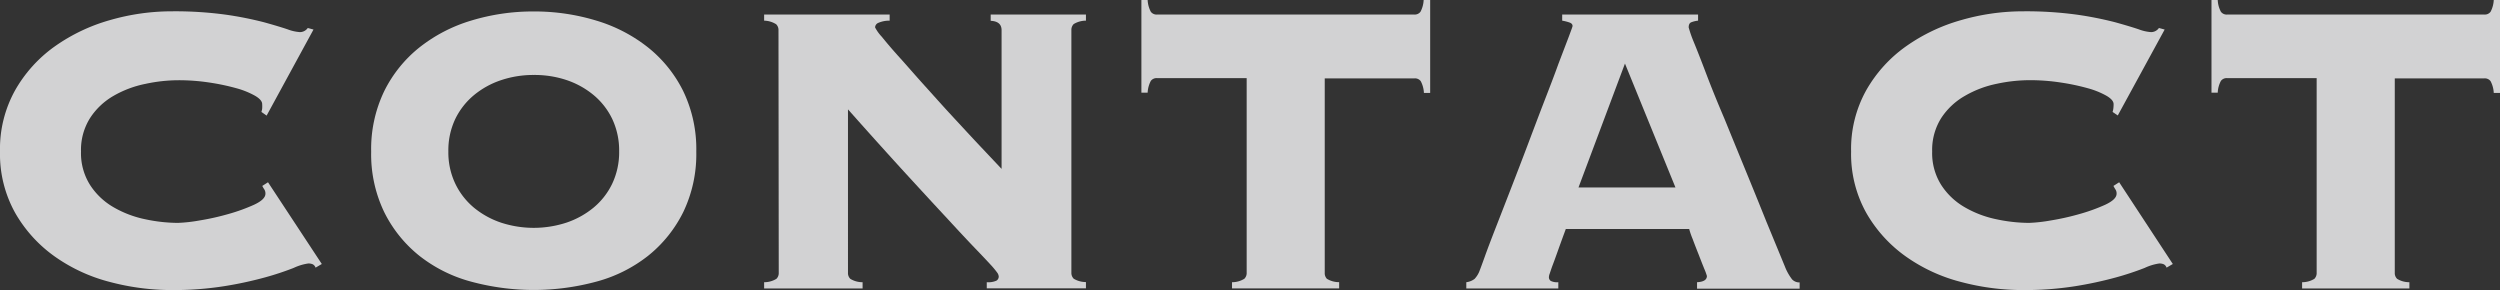
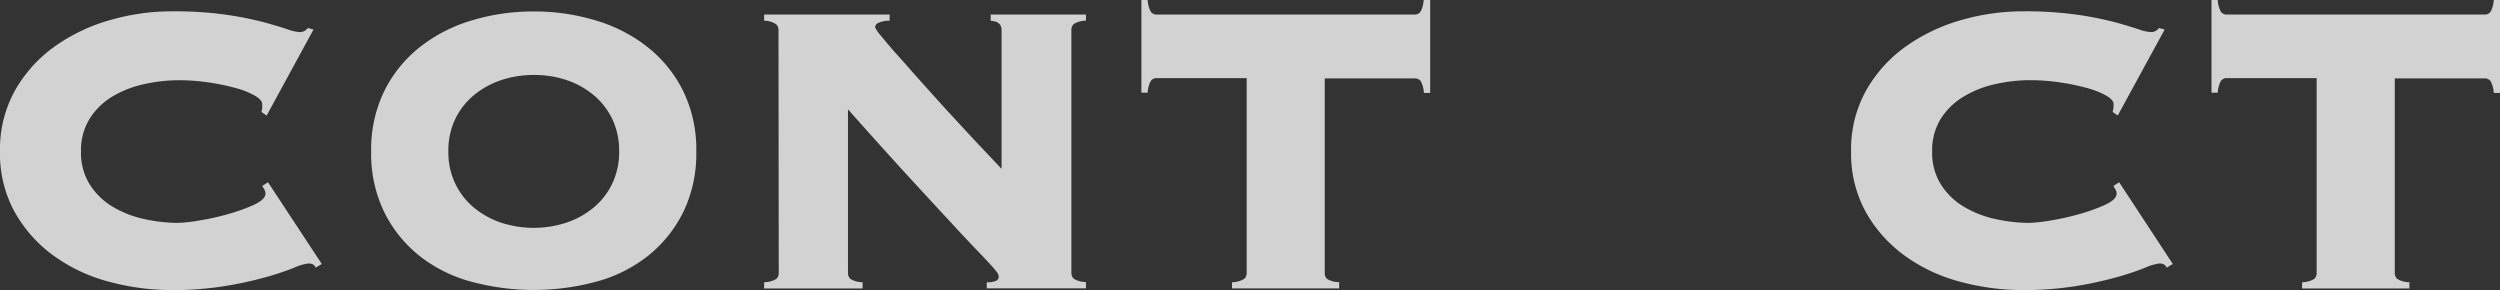
<svg xmlns="http://www.w3.org/2000/svg" id="データ" viewBox="0 0 484.21 56.18">
  <rect x="0" y="0" width="484.21" height="56.18" fill="#333333" stroke="none" />
  <defs>
    <style>.cls-1{fill:none;}.cls-2{fill:#d2d2d3;}.cls-3{clip-path:url(#clip-path);}.cls-4{fill:#fff;stroke:#00afc3;stroke-miterlimit:10;stroke-width:0.85px;}</style>
    <clipPath id="clip-path">
      <rect class="cls-1" x="-87.52" y="174.1" width="700" height="903.1" />
    </clipPath>
  </defs>
  <title>アートボード 16</title>
  <path class="cls-2" d="M50.63,21.68a3.25,3.25,0,0,0,.15-.65,6.87,6.87,0,0,0,0-.86c0-.54-.45-1.07-1.36-1.61a16,16,0,0,0-3.63-1.47A43.28,43.28,0,0,0,40.65,16a39.39,39.39,0,0,0-6.16-.46,30.72,30.72,0,0,0-6.35.71A20.36,20.36,0,0,0,22,18.56a13.38,13.38,0,0,0-4.54,4.28,11.54,11.54,0,0,0-1.77,6.51,11.51,11.51,0,0,0,1.77,6.5A13.32,13.32,0,0,0,22,40.14a20.36,20.36,0,0,0,6.1,2.32,30.72,30.72,0,0,0,6.35.71,29.79,29.79,0,0,0,4.14-.46,48.17,48.17,0,0,0,5.65-1.26,34.9,34.9,0,0,0,5-1.81c1.44-.68,2.17-1.38,2.17-2.12a1.47,1.47,0,0,0-.2-.81,6.19,6.19,0,0,1-.41-.7l1.11-.71L62.33,51.13l-1.21.71a1.14,1.14,0,0,0-.56-.66,2.15,2.15,0,0,0-.85-.15,10,10,0,0,0-2.83.86,55.75,55.75,0,0,1-5.49,1.82,72.83,72.83,0,0,1-7.92,1.71,62.8,62.8,0,0,1-10.19.76,46.74,46.74,0,0,1-12-1.57,32.41,32.41,0,0,1-10.69-4.94A26.39,26.39,0,0,1,2.92,41.2,23.4,23.4,0,0,1,0,29.35,23.34,23.34,0,0,1,2.92,17.5,26.39,26.39,0,0,1,10.59,9a34.87,34.87,0,0,1,10.69-5.1,43.28,43.28,0,0,1,12-1.71,72.77,72.77,0,0,1,10.44.65,68.17,68.17,0,0,1,7.41,1.47c1.95.54,3.47,1,4.54,1.36a8.27,8.27,0,0,0,2.42.55,1.85,1.85,0,0,0,1.52-.8l1.11.3L51.64,22.39Z" />
  <path class="cls-2" d="M103.38,2.22A41.07,41.07,0,0,1,115.53,4a29.91,29.91,0,0,1,10,5.2,25,25,0,0,1,6.81,8.47,25.84,25.84,0,0,1,2.52,11.7,25.84,25.84,0,0,1-2.52,11.7,25.06,25.06,0,0,1-6.81,8.47,27.74,27.74,0,0,1-10,5,46.41,46.41,0,0,1-24.31,0,27.82,27.82,0,0,1-10-5,25.06,25.06,0,0,1-6.81-8.47,25.84,25.84,0,0,1-2.52-11.7,25.84,25.84,0,0,1,2.52-11.7,25,25,0,0,1,6.81-8.47,30,30,0,0,1,10-5.2A41.09,41.09,0,0,1,103.38,2.22Zm0,12.3a19.63,19.63,0,0,0-6.31,1,16.35,16.35,0,0,0-5.24,2.88A13.85,13.85,0,0,0,88.2,23a14.16,14.16,0,0,0-1.36,6.31,14.09,14.09,0,0,0,1.36,6.3,13.79,13.79,0,0,0,3.63,4.64,16.55,16.55,0,0,0,5.24,2.88,20.38,20.38,0,0,0,12.61,0,16.55,16.55,0,0,0,5.24-2.88,13.69,13.69,0,0,0,3.64-4.64,14.22,14.22,0,0,0,1.36-6.3A14.3,14.3,0,0,0,118.56,23a13.75,13.75,0,0,0-3.64-4.63,16.35,16.35,0,0,0-5.24-2.88A19.53,19.53,0,0,0,103.38,14.52Z" />
  <path class="cls-2" d="M150.78,5.85a1.54,1.54,0,0,0-.46-1.16A4.56,4.56,0,0,0,148,4V2.82h24.31V4a5.36,5.36,0,0,0-2.27.46,1,1,0,0,0-.55.85,8.09,8.09,0,0,0,1.31,1.82c.87,1.08,2,2.42,3.43,4s3,3.41,4.79,5.39,3.58,4,5.39,5.95,3.57,3.87,5.25,5.65l4.33,4.59V5.85c0-1.14-.7-1.75-2.11-1.82V2.82h18.45V4a4.6,4.6,0,0,0-2.37.66,1.58,1.58,0,0,0-.45,1.16v47a1.58,1.58,0,0,0,.45,1.16,4.53,4.53,0,0,0,2.37.65v1.21H191.12V54.66a3.86,3.86,0,0,0,1.87-.3.93.93,0,0,0,.45-.81,1.46,1.46,0,0,0-.3-.75,16.69,16.69,0,0,0-1.31-1.57q-1-1.09-3-3.17t-5.19-5.55q-3.24-3.48-8-8.67t-11.4-12.66V52.85a1.54,1.54,0,0,0,.46,1.16,4.49,4.49,0,0,0,2.37.65v1.21H148V54.66a4.49,4.49,0,0,0,2.37-.65,1.54,1.54,0,0,0,.46-1.16Z" />
  <path class="cls-2" d="M238.62,54.66A4.49,4.49,0,0,0,241,54a1.54,1.54,0,0,0,.46-1.16V15.13H224.1a1.39,1.39,0,0,0-1.21.55,5.44,5.44,0,0,0-.61,2.27h-1.21V0h1.21a5.44,5.44,0,0,0,.61,2.27,1.39,1.39,0,0,0,1.21.55h49.82a1.39,1.39,0,0,0,1.21-.55A5.44,5.44,0,0,0,275.74,0H277V18h-1.21a5.44,5.44,0,0,0-.61-2.27,1.39,1.39,0,0,0-1.21-.55H256.58V52.85A1.58,1.58,0,0,0,257,54a4.49,4.49,0,0,0,2.37.65v1.21H238.62Z" />
-   <path class="cls-2" d="M300,53.66a.86.86,0,0,0,.36.75,2.77,2.77,0,0,0,1.46.25v1.21H284V54.66a3.27,3.27,0,0,0,1.61-.65,4.73,4.73,0,0,0,1-1.67c.13-.33.47-1.24,1-2.72s1.24-3.34,2.12-5.6,1.85-4.75,2.92-7.51,2.15-5.56,3.23-8.42,2.13-5.65,3.18-8.37,2-5.16,2.77-7.32l2-5.24c.5-1.34.75-2,.75-2.12,0-.33-.22-.57-.65-.7A8.67,8.67,0,0,0,302.57,4V2.82h26.32V4a5.15,5.15,0,0,0-1.31.31c-.34.13-.51.47-.51,1A22.72,22.72,0,0,0,328,8q1,2.42,2.47,6.3T334,23q2,4.91,4.09,10T342.15,43q2,4.84,3.58,8.68a9.91,9.91,0,0,0,1.36,2.42,1.91,1.91,0,0,0,1.47.6v1.21H328.69V54.66c1.27-.06,1.91-.47,1.91-1.21a11.31,11.31,0,0,0-.5-1.36q-.51-1.26-1.11-2.82c-.4-1-.79-2-1.16-3a15.15,15.15,0,0,1-.66-1.91h-23.9q-1,2.71-1.61,4.43t-1,2.73c-.24.67-.4,1.16-.5,1.46A2.15,2.15,0,0,0,300,53.66Zm24.51-17.35-9.78-24-9,24Z" />
  <path class="cls-2" d="M409.17,21.68a3.25,3.25,0,0,0,.15-.65,6.87,6.87,0,0,0,.05-.86c0-.54-.45-1.07-1.36-1.61a16,16,0,0,0-3.63-1.47,43,43,0,0,0-5.2-1.1,39.17,39.17,0,0,0-6.15-.46,30.72,30.72,0,0,0-6.35.71,20.36,20.36,0,0,0-6.1,2.32A13.38,13.38,0,0,0,376,22.84a11.54,11.54,0,0,0-1.77,6.51,11.51,11.51,0,0,0,1.77,6.5,13.32,13.32,0,0,0,4.54,4.29,20.36,20.36,0,0,0,6.1,2.32,30.72,30.72,0,0,0,6.35.71,30,30,0,0,0,4.14-.46,48.17,48.17,0,0,0,5.65-1.26,34.9,34.9,0,0,0,5-1.81c1.44-.68,2.17-1.38,2.17-2.12a1.39,1.39,0,0,0-.21-.81c-.13-.2-.26-.43-.4-.7l1.11-.71,10.39,15.83-1.21.71a1.14,1.14,0,0,0-.56-.66,2.15,2.15,0,0,0-.85-.15,10,10,0,0,0-2.83.86,55.75,55.75,0,0,1-5.49,1.82A73.36,73.36,0,0,1,402,55.42a62.8,62.8,0,0,1-10.19.76,46.74,46.74,0,0,1-12-1.57,32.41,32.41,0,0,1-10.69-4.94,26.39,26.39,0,0,1-7.67-8.47,23.4,23.4,0,0,1-2.92-11.85,23.34,23.34,0,0,1,2.92-11.85A26.39,26.39,0,0,1,369.13,9a34.87,34.87,0,0,1,10.69-5.1,43.28,43.28,0,0,1,12-1.71,72.77,72.77,0,0,1,10.44.65,68.17,68.17,0,0,1,7.41,1.47c1.95.54,3.47,1,4.54,1.36a8.27,8.27,0,0,0,2.42.55,1.85,1.85,0,0,0,1.52-.8l1.11.3-9.08,16.64Z" />
  <path class="cls-2" d="M445.88,54.66a4.49,4.49,0,0,0,2.37-.65,1.58,1.58,0,0,0,.45-1.16V15.13H431.36a1.38,1.38,0,0,0-1.21.55,5.29,5.29,0,0,0-.61,2.27h-1.21V0h1.21a5.29,5.29,0,0,0,.61,2.27,1.38,1.38,0,0,0,1.21.55h49.82a1.39,1.39,0,0,0,1.21-.55A5.44,5.44,0,0,0,483,0h1.21V18H483a5.44,5.44,0,0,0-.61-2.27,1.39,1.39,0,0,0-1.21-.55H463.83V52.85a1.54,1.54,0,0,0,.46,1.16,4.49,4.49,0,0,0,2.37.65v1.21H445.88Z" />
  <g class="cls-3">
    <path class="cls-4" d="M2039.83,441,1925.22-880.83H1130.76c-7.81,6-26.18,18-30.29,20.71s-15.62,4.09-19.77,3.19-6.87-1.91-11,0-6,0-8.72,2.25,3.7,3.67,8.68,6.4-3.16,1.9-6,3.26,4.14,5.48,4.14,5.48v8.72l4.57,0v2.71h-3.65L1060-812l7.76,0L1065-807l-8.26.49s-16.12,22.36-16.11,23.79,2.29,6,.92,9.11-7.35,7.86-9.22,10.13-12.4,6.38-14.21,8.28-5.06,8.23-6.93,13.76-7.36,8.66-11,14.61-.94,11.93-4.63,17.41-6.89,16.95-7.82,24.31-6.91,11-7.85,13.71-5,8.76-9.64,13.8-12.86,9.64-15.62,12.81-1.39,10.53-3.21,12.42,1.83,6.84,3.63,9.57,5,9.62,9.14,12.92,4.61,5.49,6.44,8.72,6.43,7.73,6.41,12.81-3.2,11-1.38,16-2.33,7.36-1.86,13.33,26.53,32.13,29.33,35.81,16,17.85,21.49,22.52,5.95,10.61,7.83,16.07,2.75,8.26,7.33,12.85,4.56,11.5,4,16.56,3.26,6,4.14,9.6-2.3,9.24-7.4,10.47c-5,1.43.51,1.9,2.75,5.11s.49,6,.46,8.67-4.1,7.34-5.49,10.13-7.34,7.35-7.83,10.54,1.35,8.7,4.11,11.5-.44,3.14-2.76,5.48-3.25,8.27-4.1,12.83-10.13,6.85-15.2,5-2.76-9.18-3.63-11.92-7.81-6.9-7.81-6.9-.45-5,2.29-8.7,3.25.5,7.82.05,0-5.05-1.38-8.28,0-3.68-.88-8.28-1.38-3.66-1.84-5.92,1-6.4-3.66-12.88-.9-5.08,2.33-3.23-.93-5.39-2.73-7.73-5.52-8.79-6-11.93-3.62-1.87-6.41.4-5.51,11.46-9.16,12-8.26,4.11-9.18,6.84-6.91,3.17-9.69,3.22-11.43,8.23-12.38,11.42,4.57,3.63,3.24,5.55-.49,8.23,2.28,9.64,3.19-3.28,3.2-5.5,3.65,2.75,4.59,11.42.42,14.69-2.79,17.41-4.18,11.47-4.15,13.32,2.71,2.29,5.95,2.82,5.05,4.53,8.69,10.06-9.64,13.76-12.39,14.7-8.74-6.93-10.53-8.28-3.25,11.45-4.19,15.55-2.73-.88-7.34,2.29-11.5.86-16.94-.47-1.38-4.11-2.34-7.79-6.88,6.83-6.88,6.83-7.3-1.85-9.14,0-6,4.14-11.94,4.11-4.59-5.08-3.23-9.66-4.11-1.81-7.35-2.29-3.66-4.16-2.74-9.2-2.76-1.32-6.86-1.34-6.39-3.7-7.83-6-4.12,3.63-6.39,5.92,1.87,2.82,5.51,2.33,4.57,0,7.33,1.36-2.3,2.32-4.61,5.1,2.73,2.26,5.55,2.32,1.34,5.88,2.7,7.76-2.3-.05-5,3.17,7.8,3.67,9.15,5.08,4.61.91,6.88.92,0,5.55,1.38,9.21-1,11-1,13.75-11,10.51-13.77,9.09-5.5-8.18-7.34-9.13-7.35,4.14-12.42,4.12.46,1.34,4.61,4.07,3.71,3.74,1.84,4.2.45,2.75,4.11,5.48,6.88,9.64,8.75,12.86-5.06,2.33-12.44.42-1.84.48,1.38,5.08-6,1.41-10.55.88-5.94-2.28-7.34-6.82-.93-4.23-1.82-6c-.9-1.88-8.71-4.19-12.37-6.52s-2.32,2.35.42,6.52-5-.07-7.32-.56-5.07-13.31-5.48-15.6-13.33-3.72-16.1-4.16-10.58,5-11.45,7.83-8.3,9.6-12.87,11.91,7.79,2.73,13.32,2.73,7.76,6,7.33,8.3-.52,6.41,2.23,8.69,7.34-4.55,9.69-7.33,3.22-3.21,5-2.72,6,4.2,6,4.2a16.59,16.59,0,0,0-3.69,8.17c-.49,4.55-6,11.53-7.34,12.81-1.39,1.43,0,3.21,3.63,6s-10.07,4-13.33,4-3.66,3.26-6.83,3.67-5.55-2.75-7.37-4.13-5,.44-9.68,1.8-11,0-15.53-.43-4.2,5.94-8.77,6.86S725.05-224,720-224.92s-13.76-2.79-14.69-4.66,10.58-.4,17.45,0,11-1.76,12.85-4.58,2.32-9.07,2.32-11.84-1.83-4.21-4.15-5.59,4.16-3.24,7.41-4.08,5-1.84,9.6-2.31,3.66.95,8.27.95-.9-5.92-3.66-6.94-.89-4.53,0-6.89,0-4.05-2.28-3.63-9.66,3.2-11.48,4.58-9.16,5.55-12.39,10.55-.46,5.94-2.79,7.3-12.39,6-14.68,9.18-9.66,6.43-12.42,7.79-7.37,6.41-12.84,7.34-2.77-3.71-4.14-1.87-7.33.46-11.94-1.41-11,.9-14.65-4.14-2.77-11.45.48-18.36,1.39-17.85,1.87-22.91-6-.42-11-3.22,0,5-2.27,7.77S643-267.67,648-266.3s4.16,3.65.47,3.21,1.84,2.31,0,4.6-2.33,4.52-6.9,2.23-3.68,1.8-6.88,1.82-3.22-5.08-1.37-8.25-1.84-.95-4.61,1.34-1.37-1.76.48-4.52S632-269.6,632-275.5s4.11-5,5.93-6.47-6.37-.86-7.78-1.79-6.42-6-9.18-8.78-4.12,1-7.32-2.31,1-5.46,1.41-8.23.44-2.32-.93-5.09,8.74-10.94,10.56-13.25-7.79,1.8-11.47,5.55-7.82,3.56-11,4.09-2.75,6.38-5.07,13.21-6.44,6-10.56,6.49-7.82,7.68-13.33,7.73-9.15.48-11.47,2.29-1.85,3.69-6.43,3.65-7.81,5.5-9.2,6.89-5.5-1.82-6-5.51-.88,4.57-.91,7.25c0,2.84.91,13,4.13,15.69s2.74,2.78,2.72,5.51-.92,4.12.92,7.81,4.14-1,6-1.82,6,2.29,8.71,1.85,4.13.86,5.49.87S570-243,570-245.35s3.66-3.21,6-3.21-.9,2.38-1.83,4.6.45,2.75,1.36,4.09,3.65,4.65,4.61,6.5-2.33,4.05-4.19,6.38-3.2,6.85-4.13,8.77-6,0-6.42-2.34-.45-6.45-1.85-6.45-7.31.42-11,.44-6-.86-6.42.51-2.76,2.75-5.07,4.56,1.39,3.67,4.12,1.87-3.67,6.36-6.43,6.8-7.35,4.56-7.33,5.94,5.94,10.15,6,12.46-4.61-4.14-7.82-4.67-4.13,2.29-6.86,5.5,2.76-6.88,2.77-10.06,1.88-13.23,4.14-15.1,2.29-10.63,4.62-14.17a20,20,0,0,0,2.74-9.66,5.91,5.91,0,0,0-2.74-5.12c-1.86-.89-3.66-4.13-5-9.17s-1.79.9-3.21,2.29-1.38,4.59-2.31,6.87-1.37,1.85-4.11,1.93c-2.78-.08-4.58-.5-7.36-3.35s-3.64-.37-6-.89-2.29-4.12-4.58-4.63-3.64-7.26-7.3-11-4.6-.88-7.36.46-5.05-2.71-7.33-2.73a5.35,5.35,0,0,1-5-3.7c-.94-2.24-4.17-3.63-4.58-6.36s5.93-6,10.54-7.44.91,4.63.91,4.63,1.34,0,5.06,0,5.48-4.12,7.81-4.6.92-3.15-1.86-6.92-8.25-1.38-12.81-1.8-.5-3.19.89-5.06,1.4-1.79,0-3.72-3.21-.84-3.18-2.28,2.73-4.52,5-4.59,1.39-3.68,0-6.39-2.3,2.32-2.28,4.17-.91,2.72-3.68,3.6-.48,4.67-2.75,5.08a7.42,7.42,0,0,1-6.91-2.28c-2.28-2.33-1.83,2.71-1.82,6,0,3.14-2.3,5.46-4.62,7.75s-4.14,5-8.26,5-1.37,1.38-2.74,4.24,4.13,3.18,5.52,3.18,0,2.73-1.41,5-4.61,4.19-7.81,2.32-6.89-5.95-7.3-10.5,8.73-17.92,11-19.79,4.61-2.21,7.82-8.17a63.62,63.62,0,0,1,10.54-13.78c2.31-2.31,8.75-8.23,9.67-12.39S482-345,484.76-351s.46-5.94,3.69-10.07.92-8.3,3.2-11.47,4.6-1.35,7.36-.91,2.76-2.72,6-4.15,5.51,3.28,2.27,3.69-.46,2.75.93,4.6,5.05.95,6.44,0-.93-10.1-.93-11.53,2.79-9.56,3.24-11.85,3.22-5.5,1.41-8.25-7.34-3.26-10.1-3.65-3.21-2.82-2.29-8.81-2.73-11.4-5.94-12.83-2.3-4.16-1.83-7.79-8.7-4.12-11-4.16-3.67-2.25-3.22-6-3.21-3.24-6.41-8.21-6.89-4.61-11-8.34-6.9-.42-9.63,2.77-10.58,1.37-14.67.95-12.45,7.28-15.19,7.28-4.6,3.68-7.81,5-7.33.93-10.57,2.25-2.74-2.77-4.57-5-2.29,3.19-6.43,5.53-7.82,4.55-13.77,5.47-5.05,0-6.9,4.08-3.2.06-5-.46-4.6,1.4-4.6,3.18,4.14,1,3.22,5.51-7.84,4-11,6.91c-3.22,2.71-.46,3.68-5.48,8.3s-14.29,4.05-17.94,4.49-2.76,6-4.61,9.18-9.2,1.34-11.44,1c-2.31-.57-5.54,0-13.82-2s-3.16,4.16-6.89,6.43-3.64,3.21-6.43,6-5,4.09-5.94,6.88,4.58,3.66.45,8.3-33.54,8.61-39,11.39-10.57-2.32-13.77-4.65,1.38-5.46-.89-6.41-10.58-2.31-14.25-4.2-6,4.6-7.81,6.43-3.66,8.28-6.92,9.22,2.8-5.52,2.82-7.81-3.69-1.37-9.66-1-6.42-4.52-10.06-5.88-13.34-5.13-17.47-2.38-11.95,4.58-15.63,5.06-5.91-1.41-9.61-4.07c-3.68-2.86-2.79.28-6.41,2.69-3.7,2.2-4.14-.47-8.75-2.76s-6.87-.52-11.45.86-1.42,5.94-2.31,7.27-7.34,1-7.34,1-10.09-1-11.45-1-.5-3.64-5.57-4.09-1.81,1.8-4.1,3.12,0,4.2,0,5.57S86-358.86,86-362.54s-.89-3.22-2.71-4.56.9-1.4,4.11-1.34,3.68-1.46,4.58-4.62S81.84-370.78,80-368s-2.29,4.07-5.51,6.41-3.67.41-8.26,1.78,1.37,1.83,3.68,3.22-2.77,3.21-6.94,5.5-6.83.41-7.29-2.78-1.41-4.57-1.41-6.44S49.73-365.8,47-366.7s-6.43.86-7.79-1.41-6.42-1.85-8.73,0-8.26,2.79-10.57,5.54-4.13,1.36-4.13,1.36-1.36-4.11-.42-5.45-4.17-6.48-7.34-7.88-11,.44-17.93,3.65-18.35,12.39-26.64,16.55c-8.25,4-9.17,7.71-13.31,10.92s-6-1.82-9.19-5-1.84,3.63-1.86,6.87-5.93,1.39-11,1.34-3.21,1-6.88,2.8c-3.7,1.69-5.52.38-10.07.44-4.61-.11-3.69,2.75-6.46,5.88s-5.07.52-6.88-1.35-4.13,4.56-3.68,9.16-9.2,1.36-12,2.69-4.14-6.83-6-7.29-1.83,5.94-1.85,11-6.91,5.07-12.41,2.74-7.8-.93-10.56.88-8.71,2.77-8.72,4.59-.91,10.59-5,10.55-5.05,3.66-5.08,8.76-14.67,8.65-21.13,10-15.62,6.87-23.42,7.82-17.9-1.46-21.12-1.46-2.77,4.21-4.14,6.41c-1.38,2.38-29.36,3.66-37.19,3.66s-14.68,5-19.24,6.75c-4.6,1.94-16.09-.37-21.59-.37s-15.58,1.34-18.83,1.34-11-7.88-13.72-9.66-5.55,4.05-12.4,5.94-10.13-.9-16.07-.9-4.14,3.19-8.74,5.43-6.9,1.4-8.27,4.1c-1.36,2.86-6.42,1.85-12.38,1.41s-4.6-1-8.72-1.78c-4.15-1-3.23.85-8.7,3.56s-9.67-.46-16.1,3.2-24.79,3.63-56.43,3.54-58.28-5.57-64.26-5.06-7.33-1.39-14.25-3.7a28.72,28.72,0,0,0-12.34-1.43s-9.2-3.19-12.86-3.64-7.81-5.1-11-6.42S-620.95-263.58-626-264s-8.28,1.83-9.63,1.83-6.45,0-8.72.87-6,3.2-11,3.18-6.42-.91-6.42-.91-8.26,3.64-11.94,5.49-6.42,1-12.4,2.32-9.64,7.32-15.61,10.47-18.82,6.42-22.94,9.61-9.69,17.42-11.1,21-15.12,10.54-17.45,10.52l-36.09,882.05c0,1.9,8.27-1.32,12.4-1.32s3.19-7.84,2.3-13.36,3.69-21,6.48-27.91,7.8-3.68,8.24-6.93-2.71-7.82-5-9.19-8.73-7.76-8.73-7.76l2.79-2.76,26.57,23.84,9.61-9.57-20.61-16,2.78-2.73,22.44,12.39,0-25.7h6.89v14.22l19.28-3.64,5,4.11s-13.31,5.07-15.18,7.36,5.53,3.7,11,6.38,6.91-5,10.58-6.82,4.13.46,8.73,0,7.79-4.58,11-5.86c3.21-1.45,3.23-5.59,6.42-5.56s10.6-2.76,16.08-2.76,7.8,0,11-1.38,8.26-2.25,11.48-3.65-2.29-4.58-4.58-8.24,2.3-6.89,6.44-8.67,8.25.88,11.92.79,2.32-2.68,5.06-4.87,11.05-2.77,13.3-4.17,1.39-3.25,1.89-5c.43-1.9,9.15-9.71,9.15-9.71l4.14.11,0,11.86,9.66,0,0-4.14,3.63-.07v-8.67l-5.53,0,0-1.81h6.44s0-2.33,0-8.27,8.28-20.61,8.28-20.61c-.46,9.13,2.26,27.56,2.26,27.56l-2.81,40.31,26.61,6-4.09-16.46-8.74-5.13V576h8.73l0-11.51,3.18.06,0,10.09,2.79,6.91s5.48,5.52,7.8,5.5,5.47-11.44,5.48-13.75,1.87,3.16,1.85,6.87-2.74,6-4.16,9.61-1.39,11.06,1.38,10.57,5,2.73,5.49,5.59c.44,2.64,0,6.83.91,9.56s8.23,8.69,13.29,10.58,8.73,2.8,10.54,4.08,8.26,2.39,8.26,2.39-5.47-5.59-7.32-9.68-1.81-6.87.9-10.07,7.84-10.08,11.07-12.39,8.73,1.39,11.92,3.26,7.81,0,11.47,0,11,9.13,13.76,10.05,12.87.95,17,0,5.05,2.31,10.56,2.37,6-1.88,9.18-3.7,1.86-4.11,1.86-8.71-2.76-6.87-.43-11,2.75-5,4.58-5.5,2.31-4.07,2.3-6.43-.44-5-.42-7.35,2.27-3.2,4.57-5,0-5,.93-9.2,8.73-8.63,11-9.58,3.65,1.39,5.49,5.06,6.86,9.62,11.94,12,.46-4.6-1.86-6.43-3.67-4.16-1.82-6,1.37-2.24-.91-2.27-.47-2.37,1.84-6,6.9-8.7,9.64-9.66.94,1.4,1.85,4.11,2.73-.9,2.73-2.24,2.32-2.29,5.49-2.34,3.27-.83,1.39-3.58,0-7.38,1.88-11,6-7.84,8.3-7.81,1.81-1.39-1.39-1.79-3.19-5.55-4.58-10.15-11-2.27-15.14-2.27-21.13.89-27.54.86-9.21,7.73-13.76,11.48-6,8.23-6,16.86-4.59,3.78-5,1.4-3.71,4.14-6,8.68-.44-4,1.88-10.5,0-10.48-2.78-12.91c-2.73-2.22-3.19,0-10.58,1.88s7.85-4.62,11.52-5-.89-4.1-6.87-8.3-.94-4.16,2.75-1.36,11.46.87,13.29.92,6-6.41,8.76-4.07,9.6-.51,8.24-2.34-8.71-17.87-8.71-17.87c3.68,4.16,6.91,12,10.08,14.2s5.52,2.37,9.63,2.35,2.79-4.56,2.77-7.84-3.16-5.45-3.18-10,6-22,6-22l0,3.19c0,3.15-3.23,15.48-3.24,20.13s6.42,6,11,6.9,10.55,3.7,14.22,3.72,9.19,5.53,6-5.06S-336,459.7-336,459.7c-5.53,14.66,3.18,34.43,7.28,38.13s1.82-1.76,3.24-4.1a2,2,0,1,1,3.18,2.32c-1.86,2.35-2.43,6.66-2.46,10.37s10.71.65,14.08.61,6.1,1.49,8.9,3.7,6.71-1.48,8.58-2.78,6.69-4,8.53-3.94,3.68-.92,5.51-3,6.11-.29,7.95-.34,2.45-2.15,2.16-4.26,1.54-4.32,4.6-7.38,16.52-3.91,19.91-4.49,1.53-4.27,4-7.06,2.74-5.77,4.59-6.13-2.15-1.16-5.19-1.12-3.67-5.92-4-9.86,1.54-6.76,2.46-7.35,3.66,1.54,7.66,3.37,3.66-1.5,4.59-3.35-.31-3.08-.61-5.5,4.91-2.73,7.05-3.37.59-4,1.53-6.06c.92-2.2,5.52,0,7.66-.35s4.26,3.11,6.43,3.4,8.86-3.33,11-3.66.63-2.75,0-4.62-6.43,0-9.15.59-1.27,2.73-4.58,0,.29-3.67,2.14-6.43,2.46-3,4.87-4.2,1.87-3.43,3.08-6.74.6,1.85,2.75,4.87.61-4.32,1.52-6.71-3.33-4.91-5.75-7.05,0-3-2.49-3.67-7,3.12-8.23,3.12-4-.09-5.81-1.25.93-1.52-1.88-2.51-3.94,0-7-.93.6-2.4,2.13-2.44,3.4-3.35,4.33-4.58-4.61-3.39-8.28-5.79,2.18-1.49,5.81-.33,11.35,5.83,13.49,5.86,6.71.3,6.71.3a16.7,16.7,0,0,0-3.07,2.69c-1.22,1.59,4.31,1.89,6.12,2.18s1.84,2.2,6.74,2.18,9.14-.29,12.85-2.4,1.57-4.65,5.83-7.33,4.26,1.18,6.7-1.61,9.5-3.59,13.79-2.38,7.33,6.69,9.2,8.66c1.8,1.78,2.74-4,5.16-4.93a8.85,8.85,0,0,0,4.93-5.58c.61-2.08,8.56-.55,10.4-.83a76.23,76.23,0,0,1,8.41,0l0-9.32,5.61,5.68v7h3.7s1.84,2.71,3,4.27,4,2.76,4-.59c0-2.13,1.72-6.6,3-9.55a4,4,0,0,1,1.32-3s-.57,1.24-1.32,3c-.14,3.32,2.24,7.84,3.14,9.84,1.25,2.79,6.7,1.87,8.87-.25s12.87-12.47,12.86-13.77a23,23,0,0,0-.92-6.14c-.59-1.79-.88-3.06,1.25-6.06s8.88-5.83,11.93-5.81,3.08.93,2.76,2.73-2.44,3.33-2.42,5.55c0,2,1.2,2.44,3.64,2.46s6.41-7.61,6.41-8.94-2.43-2.08-3.35-4.22-.28-11,2.79-13.76,3.67,2.45,4.28,4.27.32,4,.61,6.1,1.51,7,1.52,8.27-2.47,2.18-2.45,4.26,2.4,3.06,4.86,4.29,2.45-4.32,5.22-6.08,3.06-.29,4.27.57,1.55-2.75,3.35-4.91,8,.69,8.93,2,4.25-1.32,7-3.1,6.11-5.51,8.25-5.79,4,3.08,4.89,4,.3-1,1.83-2.16,11.31.86,11.31.86v8.63l6.09,0,0-8.81h2.76v11l8.84,0V358.6l17.47-6.69v9.53l11.94-5.57v-3.94l-4.29,0v-2.42l17.43,0v3.46l-8.88-.05v7.88l9.46.05,6.74-11.63v12l3.65,0,4.92-9.46,4.89-4.3,3.4,0L92.76,352l0,6.7h9.81v7.64l7.33.06V353.27l7.67,0,10.68,7.92,17.76.05,0,14.64,4.9,0,8.28-12.2h6.12v2.45h-6.13l-5.83,11.26L171,390h6.42l0-13.49,2.58,0L180,402.05l8.74,8.8h13.76V393.13l1.56,1.48,0,25.14,6.12-.07,6.13-8.48s13.75,9.43,16.2,11.54,9.77,9.18,11.29,11.73,7.67,2.38,12.85,3.28,6.74,5.55,10.12,7.79c3.34,2,14.34,9.43,16.16,11.85s6.42,3.15,11,3.15,6.13,3.61,13.18,7.29,11.28,3.41,12.52,4.05,9.47,5.47,15.3,6.42,15.91-1.25,20.48-1.52,14.1-2.39,21.76-5.7,10.4-3.17,12.83-3.78,3.08.37,6.73-.49,1-3.41,6.15-4.34,7.95-.26,8.84-4.36c.92-3.8,1.57.69,1.86,2s2.42.81,4.28.86,2.16-.62-.61-1.79.92-1.85,3.66-2.44,5.51.83,8,.88,3.08-4.56,3.08-4.56-3.08-1.52-1.55-4.31,5.52-2.47,3.35-5.49-2.41-3.38-.89-4.59,8.6-5.13,15-9.14,11.37-8.56,13.8-9.77,10.72-1.76,21.09-3.66,39.81-6.33,39.81-6.33l13.14,0V414h4.43v6.92l4.45,4.44,23.53.09-2.75,2.69-10.71,3.3,0-4.55-4.61,4.81v3.46l16.2,0s4-7.33,5.83-8.89,7,3.11,9.2,3.41,22.32-2.47,22.32-2.47l-24.46,8.88v2.51l3.36-.05,0,17,2.89,0,5.2-5.13,7.81,7.79v4l9,9-2.92,2.95,0,14.93h-6.1l-.92-9.9-3.9.06,0,6.81-3.19,0,0-3.7h-3.89v9.25l11.92,0v3.61h4.58l0,2-8.07,0-2.92-2.95-4.57,0v4.64l5.46,5.49,15.33,0s0,1.25,0,8.85S602,526.6,602,526.6l-3.92-3.92V513l-7.74-7.79,0,15.67h-5.85l-2.08-19.6-8.89.24,4.55,27.26,22.34.06v5.75H593l-8.24,13.17-4.89-2.19,2.73-6.36L579,537l-4,9.42v9.25l9.16,1.52-7.64,8.88-5.84-.28-6.11,5.5,0-3.65-7.67,4.23-4,.57-2.18,28.2-9.22,7.92,4,1.17-4.56,4.6-8.56-5.46-6.17,8.83.62,5.21h8.57l-8.3,7.27-2.72-.91-8.89,8.17,4,1.94-.88,1.3c-1,1.17-11,3.28-14.08,5.48s-.32,8.17-4.61,11.6-7.69,11.2-10.73,13.78c-3.07,2.38-7.06,1.46-10.13,4.45s-20.82,21.44-24.2,23.86-12.22,5.79-15,8.87-10.09,5.77-14.68,3-7,1.19-13.81,2.66-3,5.9-5.19,8.59-10.07.35-11.91.35-2.17-1.9-.92-3.72-6.09.9-9.47,3-8.29,3.75-11.94,5.87-6.74,3.1-12,3.89-4,4.93-6.41,10.71.89,11.36,2.13,13.14.29,3.36-2.19,3.91c-2.42.71-3.94,5.29-3.95,7.77s13.42,4.28,18.35,4.93,5.48,1.81,4.57,3.9,8.87,8.91,12.54,11.08,6.11,5.19,8.21,7.39-.29,2.66-4.25,1.78-10.71-4.91-14.34-5.2,1.15,2.1,4.84,6.08,18.67,3.72,23.58,4.34,1.21,4-1.58,7.07,3.68,4.58,4.29,7.3-2.16,9.16-4,10.75,2.44,4.29,4.28,6.41,6.1,0,9.47,0,6.76,5.54,8.89,8a30.42,30.42,0,0,1,5.17,7.64c2.15,4-1.54,6.76,4,9.22s3.65,6.08-1.84,6.34-9.51,3.66-13.5,6.08-11.63,1.58-18.65,1.3-9.47,1.12-10.7,3,4,4,5.47,7.68,5.21,4.91,6.14,8.23-12.83-2.09-15.59-3.32-3.37,4.89-2.78,12.24-5.22,7.9-9.84,10,3.07,3.12,7.35,4.93-5.49,2.13-8.56,3.36-7.94,4.28-11.05,4.85.92,1.8,5.22,4.29,12.27-1.83,15.93-.84,3.93,4,10.08,4.89,6.41,4.32,8.54,6.67,4.88,3.12,5.8,5.81.61,2.82,2.75,2.51,3.67.9,5.79,4,5.24,3.65,10.12,4.88.29,3-3.36,5.77-6.12.31-12,2.46-2.74,4.56-8.23,4.25,2.72,4,6.71,7.09-2.45,1.57-7,3.06-7.35,4.55-12.83,4.55-5.57,3.07-8.59,4.49c-3.05,1.62-3.39,0-7.06.36s-4.9,7.35-8.58,10.13-7.64,1.16-10.08,2.73,7.92,4.59,9.76,7.28-2.15,3.7-5.21,6.45,9.16,2.18,13.79-.28,8.26-2.12,10.09-.31-3.05,3.34-6.46,5.52-9.19,2.71-9.19,5.15-2.12,3.08-5.79,3.1.89,2.71,2.13,4.94c1.19,2-2.77.53-7.65,1.36-4.89,1-1.82,4.93-5.51,8.06s5.83,0,7.93-.38c2.15-.21.3,2.8-2.43,4.94s2.43.37,3.65-1.21,2.75,2.46,1.53,3.63a3.77,3.77,0,0,0-.3,5c1.22,1.8,0,4.6-3.07,5.46s-8.88-2.09-11.61-.22c-2.76,1.71.6,4.54,2.44,6.67s-2.48,4.55-4.64,6.39-.6,4,4.92,4.88,4.59-2.11,7.66-5.77,3.37-.28,4.88,0,9.15.64,13.79-.61,4.91-2.38,10.08-2.43,8.87,2.85,13.45,5.57,5.83,6.15,8.25,8.52,6.11,8.63,5.52,12.33.9,2.68,3.64,6.45c2.73,3.54,0,4.2,1.22,7s4.59,4.52,5.17,7.65,6.12,7.35,6.74,9.15.9,3.68,5.5,5.79,6.71,5.48,11.31,6.49,8.87,4,13.76,7.07,4.9,4.3,4.87,5.81-4,2.76-4.89,5.77,3.67,4.65,9.8,6.47,12.52-.61,17.09-.64a44.85,44.85,0,0,1,11.06,1.3c1.81.62,5.48,3.92,5.48,6.74s2.42,3.65,6.72,2.42,5.18-2.16,7.63-1.83,4.59,6.74,5.79,11.36,1.84,8.5,4.27,10.67,9.53-1.82,12-3,2.73,3.35,2.43,5.11-1.23,5.24,0,7.44,4.29-.35,6.73-.33,2.73.57,6.14,3.35,4.24,4.56,5.76,6.18,4.92.29,8,2.11-1.24,7.65-2.47,10.09-3,4.34-7,5.81-6.72,6.39-8.57,7.92-4.91,1.21-5.79-2.52-7-7.25-11.32-7.91-2.45,4,.91,6.38,1.82,3.38,1.52,8.61-7.36,4.25-9.22,7.31,15.3,10.48,18.65,13.16c3.4,2.84,2.46-.31,3.4-1.47s4.57,2.13,9.13,3,7.33,5.17,9.48,6.18,1.53,1.78-.92,4,1.83,4.27,1.83,7.33a27.73,27.73,0,0,1-1.87,10.06c-1.23,2.78-1.83,11.93-2.14,16.51s7,8.25,10.11,10.13.88,2.18,1.2,3,6.72,2.8,10.39,4-1.23,1.91,0,3.08,4.87,3.67,7.62,5.56,4,1.79,7.67,3.07,3.65,2.4,6.42,3.06-3.08,2.71-3.38,4,2.43,1.79,8.57,4.91,2.75-2.22,6.43-.9,7,3,9.76,2.42,4.59.31,7.69,5.24.89,3.33,3,2.71,4.61,2.42,5.52,3.72,1.22,2.42,3,4.53,3.07.38,7.34,2.82,5.55,1.83,10.72,2.44,5.83,2.8,10.38,2.19,1.55,1.78,3.72,3.58,3.67-.82,6.11-1.41,4.26,2.38,7,4.87a79.39,79.39,0,0,1,6.42,6.31c1.83,2.2,3.68.07,3.07-2-.63-2.21,1.24-2.89,4.29-4.32s7,2.47,10.1,3.39,2.74-.55,5.18-1.56,4.59,1.85,4.59,1.85a69.74,69.74,0,0,1,7.66,0c3.66.38,5.52,3.77,8.58,5.28a53.06,53.06,0,0,1,7.61,4.85c3.07,2.16,14.09,5.24,17.72,6.75s2.44-1.47,5.87-3.58,2.43,1.8,5.45,3.93,8.28,4.56,12.85,3.4,4.28-3,6.15-2.4,7,0,9.77,0,8.27,4.25,11,4.93,5.78,6.65,6.74,9.47c.9,2.66-7.36,4.75-11.63,4.78s-6.75,3.33-8.29,4.64,4,4.82,3.67,6.38,2.45,4.95,6.41,6.12,2.48-8.56,4.61-9.45,5.49.89,9.19,3.69,6.11-5.86,6.12-9.16-3-3.94-4.88-6.68,1.84-4.88,2.76-8,1.84-6.65,4.28-9.46,3.71-4,4.61-7.69c.9-3.54,7.68-8.16,12.56-12.22,4.91-3.87,11.93-.22,15.31-1.47s3.38-4.55,6.11-7,11.06-8.25,14.11-9.42,4.89-4,6.73-5.26S918,1343.34,918,1342.06a5.75,5.75,0,0,1,4.59-4.55c2.77-.34-1.2-2.84-4.28-2.74s2.47-7.15,5.21-9.48c2.8-2.51,2.46.24,6.46.92s4.86-1.84,5.83-3.43,2.44,0,5.22,1.37c2.72,1.14,6.67-3.72,8.55-7.41s-1.18-4-3.64-4-4.6-.33-5.87-3.39,1-4.21,1-6.16c0-1.78-4.57-.81-7.64,1.58s-2.79-.61-3.11-5,2.15-2.37,4.33-6.06,4.91-5.5,5.49-9.44,1.56-6.44-1.48-6.49-2.77-1.5-1.54-5.74,3.66-4,7.92-5.27,4-2.74,7.68-3.6,2.48,0,4.29-1.87,2.74,1.58,4.29,3.67,2.75-.93,3.68-2.47.92-5.48,3.38-6.69-3.34-1.16-5.21-.22-3.39-6.78-3.36-8.94,8.58-10.08,10.74-12.19,1.53-11,2.13-14.7,5.19-4.54,6.47-5.77,5.51-7,5.51-7a15.71,15.71,0,0,0-5.83-5.86c-3.65-1.83,8.94-.93,11.35-1.19s5.54-18.36,7.39-23.84,8-21.42,10.13-27.21,4-21.4,13.78-40.35,23.61-35.46,26.39-35.44,4.61-3.41,7.34-3.37,1.54,4.06,4,5.53,6.45-3.34,8-5.48,3-4,4.59-6.12,1.76-2.75-1.27-4.93,1.29-4.89,4-7.9,4.93-6.72,8-6.72,4,4,5.2,6.74,10.69-.24,13.77-1.59c3-1.1,6.08-1.12,6.1-5.43s-.62-9.51,1-11,3.94.6,4,1.48,1.81,2.75,3.68,2.82,3.64-4.65,6.4-4.65,0-3.34-.61-4.91,2.17-3,4.34-3-.3-5.2-2.17-8.28-.29-6.12-1.83-6.71-2.12-4.3-3.6-4.3.85-6.12,2.69-8.25,3.36-1.14,7.07-.28,1.52,2.13,1.81,5.8,6.1,3.75,8.56,3.15,1.85,1.15,2.75,3.57,8.62-2.09,11.34-2.4,2.17-2.09,1.84-4.87-.58-6.43.92-8.23-2.72-1.52-6.42-2.78-1.51-4.66,1.24-3.08,1.56,1,1.56-1.56c0-2.36,1.5-7.26,3-8.21s-5.17-1.27-7-.33,4.93-5.77,9.2-6.07,4.61-2.16,2.49-5.81-16.84-10.44-20.87-11.74c-3.93-1.14-.84-18.6-.84-20.69s-7.33-1.58-8.89-2.51-10.11-.33-12.25-.07-7.62-6.12-8.53-7.26,5.19-2.16,8.24-2.75,9.81-4.89,11.63-6.41,1.51-4.65-2.68-7.37,6.07-7.29,7.94-9.47-3.72-.9-5.21-1.49,4.29-4.29,6.75-6.08.9,1.48,1.81,4.58,6.45-3.7,8.3-5.62c1.79-1.71,2.45-.81,5.77,1.63s-1.84,4.56-4.3,6.06-7.64,5-7.93,8,4,11,6.07,12.57,0-9.55,1.53-13.48,5.55-2.44,8-2.79-3.15,2.82-5.26,4.91,1.53,7.07,4.56,11.36,4-1.26,5.57-4.29,6.69-6.12,7.91-3.92,1.53,4.47,4,4.91c2.46.22,4.61-12,5.82-15.36s4.89-6.39,6.47-8.83-4.31-1.83-7.63-1.54-2.16,2.73-3.38,4.53-4-.55-5.18-2.68-4-.69-6.75-3.15,4.28-4.25,5.48-5.77-4.89-1.52-6.68-3.7,1.22-10.37,3.36-13.73,0-2.14-1.83-2.8-.6-4.53,1.85-5.5,2.15,1,2.75,1.89,2.76-5.15,4.61-8.27,5.19-5.57,7.34-7.64,6.41-.93,7.63-2.12.65-5,3.09-4.95,9.47,3.14,11.32,2.84-.59-2.42-1.82-3.7.59-2.44.59-2.44a41,41,0,0,1,1-8.17c.92-4.27,7-9.49,8.84-9.86s1.85,2.18,0,4-1.24,5.88-1.25,8.21c0,2.54,2.78,1,4.3,1s-2.48-1.61-.61-3,3.37,5.76,5.79,7,10.71-11.86,12.55-14.32,4.61-3.66,6.78-4.63,1.2,2.84,2.73,6.45,8.59-3,10.74-4.53,9.17-.88,10.69-1.87.92-3.4,2.77-4.49c1.85-1.26,15,0,18.35-1.81s0-3.46-3.65-5.6-.92-14.69-.32-15.6,4-1.21,5.86-3.26,5.49,1.5,6.1,3-1.52,1.2-5.21,1.55-1.22,7.28-.31,9.44,11.58,5.2,12.56,4.91.87,2.75-1,4.25,3.72,2.5,6.46,2.22,3.94-7.11,4.9-8,3.68.91,5.84.91.88-3.7,0-5.53-6.13,0-7.65-.26a3.14,3.14,0,0,0-3.39,1.5c-.27.92-1.19,0-1.5-3.37s-.89-2.18-1.21-3.37,1.83,0,3.65,1.19,6.44.37,9.45.33-1.83-3-1.8-4.58-2.75-4-5.2-4.91-.54-3.26.34-3.61,5.2,5.53,7.94,7.64,4.88,7.63,6.73,7.7-3.08-6.47-5.24-9.49S1312,770.5,1312,767.75s2.45-5.2,3.94-3.4a10.83,10.83,0,0,0,6.43,3.72c2.44.29,1.57-1.23-.23-1.82s.86-2.47,2.7-1.85,0,4.6.28,7.33,3.08-1.54,4.88-3.08,3.43-8.85,4.35-9.13,3.33,7.92,3,11-3.32,2.14-3,4.28,2.71,5.12,5.46,7.67c2.71,2.38,3.37-8.58,4.9-10.12s-.84-4.89-1.82-7.06a2.94,2.94,0,0,1,2.5-4.26c2.1-.3,4.84-1.85,5.48-4s6.11-5.48,7.67-5.52,3.69-.25,6.15-.2,3.63-2.82,5.47-3.06,1.21,1.15,1.51,2.77,1.83,4.23.91,6-4.26-.86-4.27-2.75-4.28,3.13-5.44,3.13c-1.31-.07-3.14-1-3.44-2.51s-3.07,3.08-3.64,4.62,4.89,1.85,7.63,2.42,4.58,4.31,4.29,6.14-4.89-4.34-7-4.29,1.55,6.71,4,10.41,6.65,1.5,11.25,1.5,8.89-7.27,10.72-9.4,9.5-3.68,11.34-5.83,1.86-5.75,4.9-7.32,8.26-1.51,10.39-3.71-1.79-.58-2.75-3.61,3.09-3.68,5.85-3.63,2.76-4.92,4.89-6.48,3.67-4.23,6.1-5.44-5.47-1.91-7.62-2.15-.9-1.28-2.73-1.25.61,4.64,2.74,6.11-4.58-.32-7-.28-1.83-1.85.61-1.89,1.54-1.52-.9-2.1,0-2.09,2.15-2.53c2.16-.24-.32-2.71-.3-5.48s1.21-1.5,3.34.62,4.61.35,6.47.4.3-2.52-2.15-4.3.61-1.59,2.17-1.59-.32-3.69.86-5.21,2.46,1.24,4,2.84,3-1.32,5.19-1.28-4.91,7-4.88,8.9,7-3.64,7.92-7.34,4-5.8,5.87-7.32,2.45.28,2.43,2.15,0,4.89,2.76,2.11,6.09-1.49,9.77,0-3.68,7.09-5.8,10.08-1.83-1.52-2.47-3.65-1.52,0-3.36,1.53,3.65,6.39,3.69,8.52-4.9-4.55-7.71-5.82.94,2.45,1.55,4-3.06.64-5.47,1.31.55,3.58,1.51,5.81-4.3.81-5.56,3.6-1.52,15-.3,18.36,2.45-4.27,3.66-6.73,2.76,1.5,6.11,3.36,11.66-8.86,14.74-10.36,9.47,3.94,11.59,6.09,9.19,1.28,10.09.67,1-3.37-.88-5.5,1.24-4.28,3.34-5.18-2.44-3.1-3.34-5,1.85-.59,5.52,2.11c3.67,2.86,1.2-2,1.81-3.34S1488,732,1488.3,734s3,1.5,5.5,2.16-1.18,2.79-4,5.24,7.37,8.52,11,8.83S1513.39,743,1514,742s-5.79-4.87-7.31-5.12-3.06-4.33-1.25-5.87,1.25-1.19,1.25-5.5,2.74-3.07,5.2-4.28-2.19,4.89-2.18,7,2.14,3,5.49,4.36c3.42,1.15,7.39,2.69,9.51,2.71s6.09-2.14,9.81-2.49,1.8,2.49,1.79,3.77-7.61.9-9.78.53-1.19,3.74,1,6.47,8.83,1.8,11,4.31,6.75,1.5,8.6,1.19,2.14-.55,3,1.87-11.32-.33-14.09-2.2-4.58-.64-4.59,1.24-2.16,1.84-3.63,2.46,1.16,5.52,2.12,6.09.62.93-1.26,1.84-.61,2.13,1.24,4,6.75,0,9.15-3.31,2.15.86,2.15.86a11.85,11.85,0,0,0,4.63,2.22c2.12.26-3.34,1.47-5.24,2s2.16,1.9,4,2.19-7.36-.9-10.46.29-4.54-.58-5.47-2.16-7.35-3.08-8.55-3.1-.67,2.46-2.48,5.28-2.77-2.55-2.12-4.64-.62-1.52-3.38-2.13-6.39,0-8.21-1.24-6.43.31-10.42-.28-3.69,1.45-5.78,3-6.76-.29-9.86-.29-.62,3.62.37,3.92,3.6,2.19,6.69,3.92c3.07,1.94,6.72,4.65,9.81,5.29s17.38,4.62,20.79,4.6,21.09,3.06,22.88,3.06,4.33-4.25,4.61-5.77,2.74-3.94,5.5-4.58,7.73-3.08,8.91-5.22,4.93-4.87,6.45-5.72,9.16-1.3,10.66-1.28.66-3-.89-5.52c-1.52-2.38-4.52-10.39-6.38-12.17s-1.19-8,0-11c1.23-3.18-1.84-4.91-5.18-7.14s-3-6.12-3.34-8.94c-.34-2.66,2.48-9.11,3.33-11.2s5.23.26,6.78-1.83,3.06-4,5.2-4.27,4.56-7.72,6.43-9.18-11.34-.92-14.65,0-7.71,7.92-8.93,9.45-3.08,1.23-5.17.9-3.1-1.52-1-3.08,2.48-1.87.34-3.32-2.46-2.19-3.07-4.61-1.19,2.73-3,4-.69-2.85,1.5-4.63,8.58-3.65,10.73-3.91,1.2-1.83,0-3.09-.29-5.52,2.15-6.09,2.76-.68,3.35-2.72,1.27-1,4,.89.92-1.24,2.45-3.48c1.55-2,3.68,4.08,4.56,6.85s5.83,2.79,8.61,2.83-1.84-5-3.4-6.49,2.78-2.75,4.91-2.73-2.46-.39-3-2.75,1.26-5.22,3.68-7.7,2.44-2.75,2.46-5.22,2.77-3.28,5.21-4.51-.28-6.8-2.44-8.3-1.23-3.39,0-5.13-.62-5.9-1.22-8.63,2.14-3.37.62-5.19-4.27-3.94-5.8-5.77-6.45.59-10.7.84-4.27.94-1.53,1.29.63,2.71-1.53,2.71-4.62,4.25-6.44,4.29.35-4.31.37-7-3.42-2.55-5.86-2.81.61-1.19,1.86-1.81-4.59.6-6.47.6.62-5.2,1.87-6.13,2.46-8,2.19-10.72-2.79-.94-4.91-2.75-3.71-.61-6.46,0-4.59-6.73-7-8.54-3.94-.3-6.09.89-3.38-10.11-3.4-13.2-8.54,5.86-9.48,6.7-2.45-1.83-4-4.84-2.77-4.31-5.22-3.07-19.26-3.12-23.19-4.07-14.72-12.19-16.82-15.54-13.14-3.34-13.14-3.34a21.25,21.25,0,0,1-.95-5.29c-.32-3.67-11-1.85-13.42-2.2s-14.71-8-20.5-10-5.5-6.18-6.43-9-8.85-8.58-12.81-11.29S1384,500.23,1380.91,499s-19.26-4.62-25.07-4.65-4.53-3.94-4.56-6.14c0-2-5.18.64-7,.66s-3.42,2.38-13.51,2.38,1.82-4.53,5.83-8,2.54-7.91,4-9.5c1.62-1.36-6.36-4.58-6.36-4.58s6.1-.84,6.38-2.35-.55-12.9-.56-15.59,2.76-5.83,6.16-7.35-.62-2.75-2.78-2.73-3.37,1.15-5.83-1.51c-2.43-2.85,0-5-1.52-7.44s-4.23,3.75-4.56,2.17-2.8-1.89-3.38-.94-4.9-1.48-5.78-2.76-.29-14.06.92-16.77,1.89-16.31,10.16-40.68,30.69-51.64,36.8-58.69,13.49-17.06,15.3-22.27,8-14.35,9.81-15.85,3.37-1.9,6.76-1.3,0-4.56,0-7.6,4.92-8.27,7.36-11.6,2.19-18.71,1.89-23.31,9.79-8.43,14.1-8.78-4.3-4.27-9.49-4.58-5.49,4-10.09,3,2.47-14.72,5.19-15.65,2.16-4.25,3.1-8.19,4.59-3.1,8.58-3.1,7.34-3,9.78-6.67.63-4.54-5.18-5.88c-5.84-1.17-2.73-3-3.37-4.56s7-1.8,7-4.62,3.71-6.67,5.55-3.57,7.62.27,9.48-.37-1.25-4.49.88-9.42,16-7.66,23.32-7.64,8.26-8.81,8.26-8.81l7.65,12.81,24.42,5.22.94-5.48-11-10,11.88,5.44,0-15,6.44,0,.28,15.59s15.6-1.13,19-1.43,11-15.62,12.54-17.44,18.37,3.72,22,5.29-7.65,0-10.1.89c-2.43.79-8.61,12.77-12,18s3.34,4.91,6.76,7.05-8,2.09-10.19,3.3-.27,2.44.35,6.05-9.18,11-11.06,12.53,0,2.58,2.19,4.68-3.74,1.81-5,2c-1.24.39-11,15.08-12.24,16.55s5.77,8.26,7.32,11.41-.33,10.65-1.57,18.92,1.78,30,3,32.63,9.77,8.08,11.58,10.83,3,11.27,3.05,14.95,8.52,12.83,8.23,18.66-3.34,9.23-6.44,14.34-6.76,21.76-8.25,26.63-1.25,4.27-4.66,7-.89,3.17.31,7.46,15.31,15.54,18.36,17.69,5.47,6.11,8.53,9.19,12.25,7,16.18,9.79a85.65,85.65,0,0,0,12.56,7c2.77,1.3,7.36-.55,8.92-1.12s5.77,5.24,7.6,7.33,5.78-1.26,9.17-2.12,6.41.25,8,.29,4.6-1.52,4.58-4.26-2.73-8.19-5.84-10.75c-3-2.36-.57-4.58,1-6.05s2.14-5-2.78-11.67-7.64-2.44-9.78-3.41-7.32-8.21-9.77-12.17-6.4-3.75-11.6-10.72,2.48-18.74,2.14-22.37,0-13.73,1-15.56.29-4.63.29-7.95a41.92,41.92,0,0,1,2.77-13.8c1.85-4.56,1.89-12.52,4.05-14.9s4.54-3.15,5.77-7.38,1.86-5.19,3.7-5.24,3.34,2.27,5.46,4.29c2.16,2.25,1.57.05,3.7,2.25,2.12,2-4.61,9.76-6.41,16.44s8.17,20.81,10,20.5,8.28-16.18,7.34-12.29c-.89,4.08-2.14,14.43-2.44,16.27s9.79.33,13.16-.57,2.74,2.09,4,4.6-4,3.62-1.54,7.33,8.54,7.36,9.8,9.47-.32,6.16,3.3,9.53,16.19,3.3,17.76,1.78,4.57-2.07,8.53-1.76,9.5-4.64,12.6-5.24,4.89,7.38,7.64,9.2,4.28-3.94,7.94-6.65,8-4.31,12.56-2.11,8.25,1.5,9.78,1.52,10.36,1.54,13.45,1.54,10.41-2.42,12,0-.67,11-1.59,14,5.17-1.21,10.44-5.18.58-7.35.63-11.35,3-12.79,4-15.28,7,0,9.19.37,5.24-2.11,6.73-4.93-.86-6.08,2.75-7.31,5.57,2.21,9.18,4.63,12.83,6.11,17.14,8.56,4.9-.66,9.49-3c4.58-2.52,19.3,4,25.08,6.69s7.33,6.76,1.84,6.76-6.48,1.82-7.67,3.94,5.79,1.82,7,1.87.61,1.82,1.5,3.36,7.31-1.23,11.33,1.87-4,6.72-5.83,8.26-.65,30.27,2.45,32.69,17.38.29,14.31,3.1-22,.84-24.14,2.69-1.89,14.64-1.59,17.72,10.68-.25,14.09-.55-9.8,6.36-12.53,8c-2.78,1.41.29,8.5.25,11.56s-5.18,1.83-7-1.51-1.54-.89-5.2-2.76-4.64-2.16-5.22-5.22,6.72-3.38,9.21-4,1-23.22,1-26.26-2.19-1-8-4-3.35-3.11-5.18-1.06-5.22,6.51-8,7.15-8.52-1.25-11.9,1.48,1.51,2.46,6.11,5.88,2.72,6.09,2.72,10-1.56,2.73-6.1,2.12-3.7-6.41-4.64-7.29-10,5.13-11,5.72-2.12.38-.24,2.85,3.92,3,1.8,5.81-9.82,10.25-12.93,10.3-2.73-3-5.17-1.57-15,8.54-21.16,13.12-21.68,5.16-25.65,5.18-4.88-2.43-6.15-.58,2.46,6.1,4.27,9.78-1.24,7-7.63,6.74-10.36-.66-12.25.28-3.4-1.58-3.38-4.89-3.94-5.26-8.21-6.18-2.19-1.8-.31-3-.29-4-5.5-8.56-6.71.9-11.93,6.12-11,21.83-17.51,36.63-10.09,13.65-12.47,19.57,13.65,4.8,17.17,4.23,22-3.59,29.15-4.7,36.18-4.17,42.71-4.78,64.11-26,71.27-27.16,70.72-20,80.8-21.28c10-1.1,65.3-15.3,73-14.71s56.36-1.71,64.13-1.69M1159.94-94.1c-.88,3.73-6.43,21.57-10.13,26.13s-4.63,15.63-11.51,18.43-15.64,9.14-18.79,12.37S1108.44-26.76,1103.36-24s-14.2,3.22-15.58,4.63-10.57,14.15-17.46,14.11-17.88,1.89-17.93,4.09.51,8.74-3.65,8.76-14.7-.39-12.88,2.25c1.89,2.8,7.33,6.45,3.24,6.52s-12.4,3.62-13.33,5.89-5.95,7.34-7.82,11,.48,7.39.86,12.86,4.16,9.17-.39,9.17-11.95,3.68-17,.91-6.9-5.11-8.73-3.2c-1.83,1.74-1.83,11.91-6.89,9.56s-11.45-10.5-14.2-6.87-1.86,6.36-4.16,10.56-10.13,6.85-13.33,5.9-4.11-1.34-6-1.34-5.53-1.36-5,2.73-2.33,9.2-2.75,14.18-5.6,11,.41,14.24,8.25,8.25,5,8.74-9.19,1.8-7.81,5.94-.92,4.65-4.14,7.81-14.69,13.3-14.23,17.86,5,9.15,5,12.79.94,4.16,1.38,7.35.84,4.69-1.91,7.95c-.83,1-3.7,4.27-4.3,6.45-1.27,5.06.46,11.53-2.07,10.87-4.79-1.21-4.58,0-5.54-4.16s-.87-7.31-2.28-9.64-1.35-4.16-4.06-4.53a31.16,31.16,0,0,1-6.94-2.8l-5,1.78s-2.75-1.36-2.75-5.5,3.21-9.6,4.17-14.13-.06-6,.9-9.25,6-10,8.71-17.43c2.8-7.29,4.61-6.8,4.63-13.3s6.49-14.13,8.72-17,4.6-9.62,11-20.58,8.3-8.74,6.93-16.95S932.12,40,930.75,38.18s-6.85-2.27-4.1-9.2,6.86-17.9,11.06-23.36,14.71-15.54,18.83-21.06S965.3-34.2,970.35-37s11-3.62,16.06-7.7,9.62-5.09,11-12.88-2.3-13.74,1.41-16.48,6.84,3.7,14.2-2.27,11-9.18,12.39-18.36.52-14.2-.83-20.61-6.45-10.15-9.22-13.38-8.63-12.83-8.65-18.31a39,39,0,0,1,2.77-14.31c1.37-3.13-1.84-17.35,2.28-24.23s11.08-14.67,16.56-17.37,3.24,2.26,6.94,4.55,8.69,3.7,12.82-1.36,7.33-19.25,7.86-21.49,3.21-2.79,5.94-.94-2.33,6.36-.46,12.34,2.26,10.06,5.91,9.62,7.34.47,7.85,2.82-1.89,7.77.88,7.75,3.65-4.93,6.43-9.12,5.06-5.1,2.73-6-6.82-1.37-6.37-5.88,7.79-9.22,8.25-14.31,1.42-10,8.28-9.56,9.21-2.7,9.64,3.24-3.69,15.57,1.32,22.43,5.51,9.71,2.77,13.8-2.81,6.87-1.39,13.32,2.29,13.32,7.74,20.61,6.91,8.78,6.86,13.29.05,2.8,8.74,6.46,16.09.08,20.65,6,11.93,13.32,11.92,23S1160.9-97.68,1159.94-94.1Z" />
  </g>
</svg>